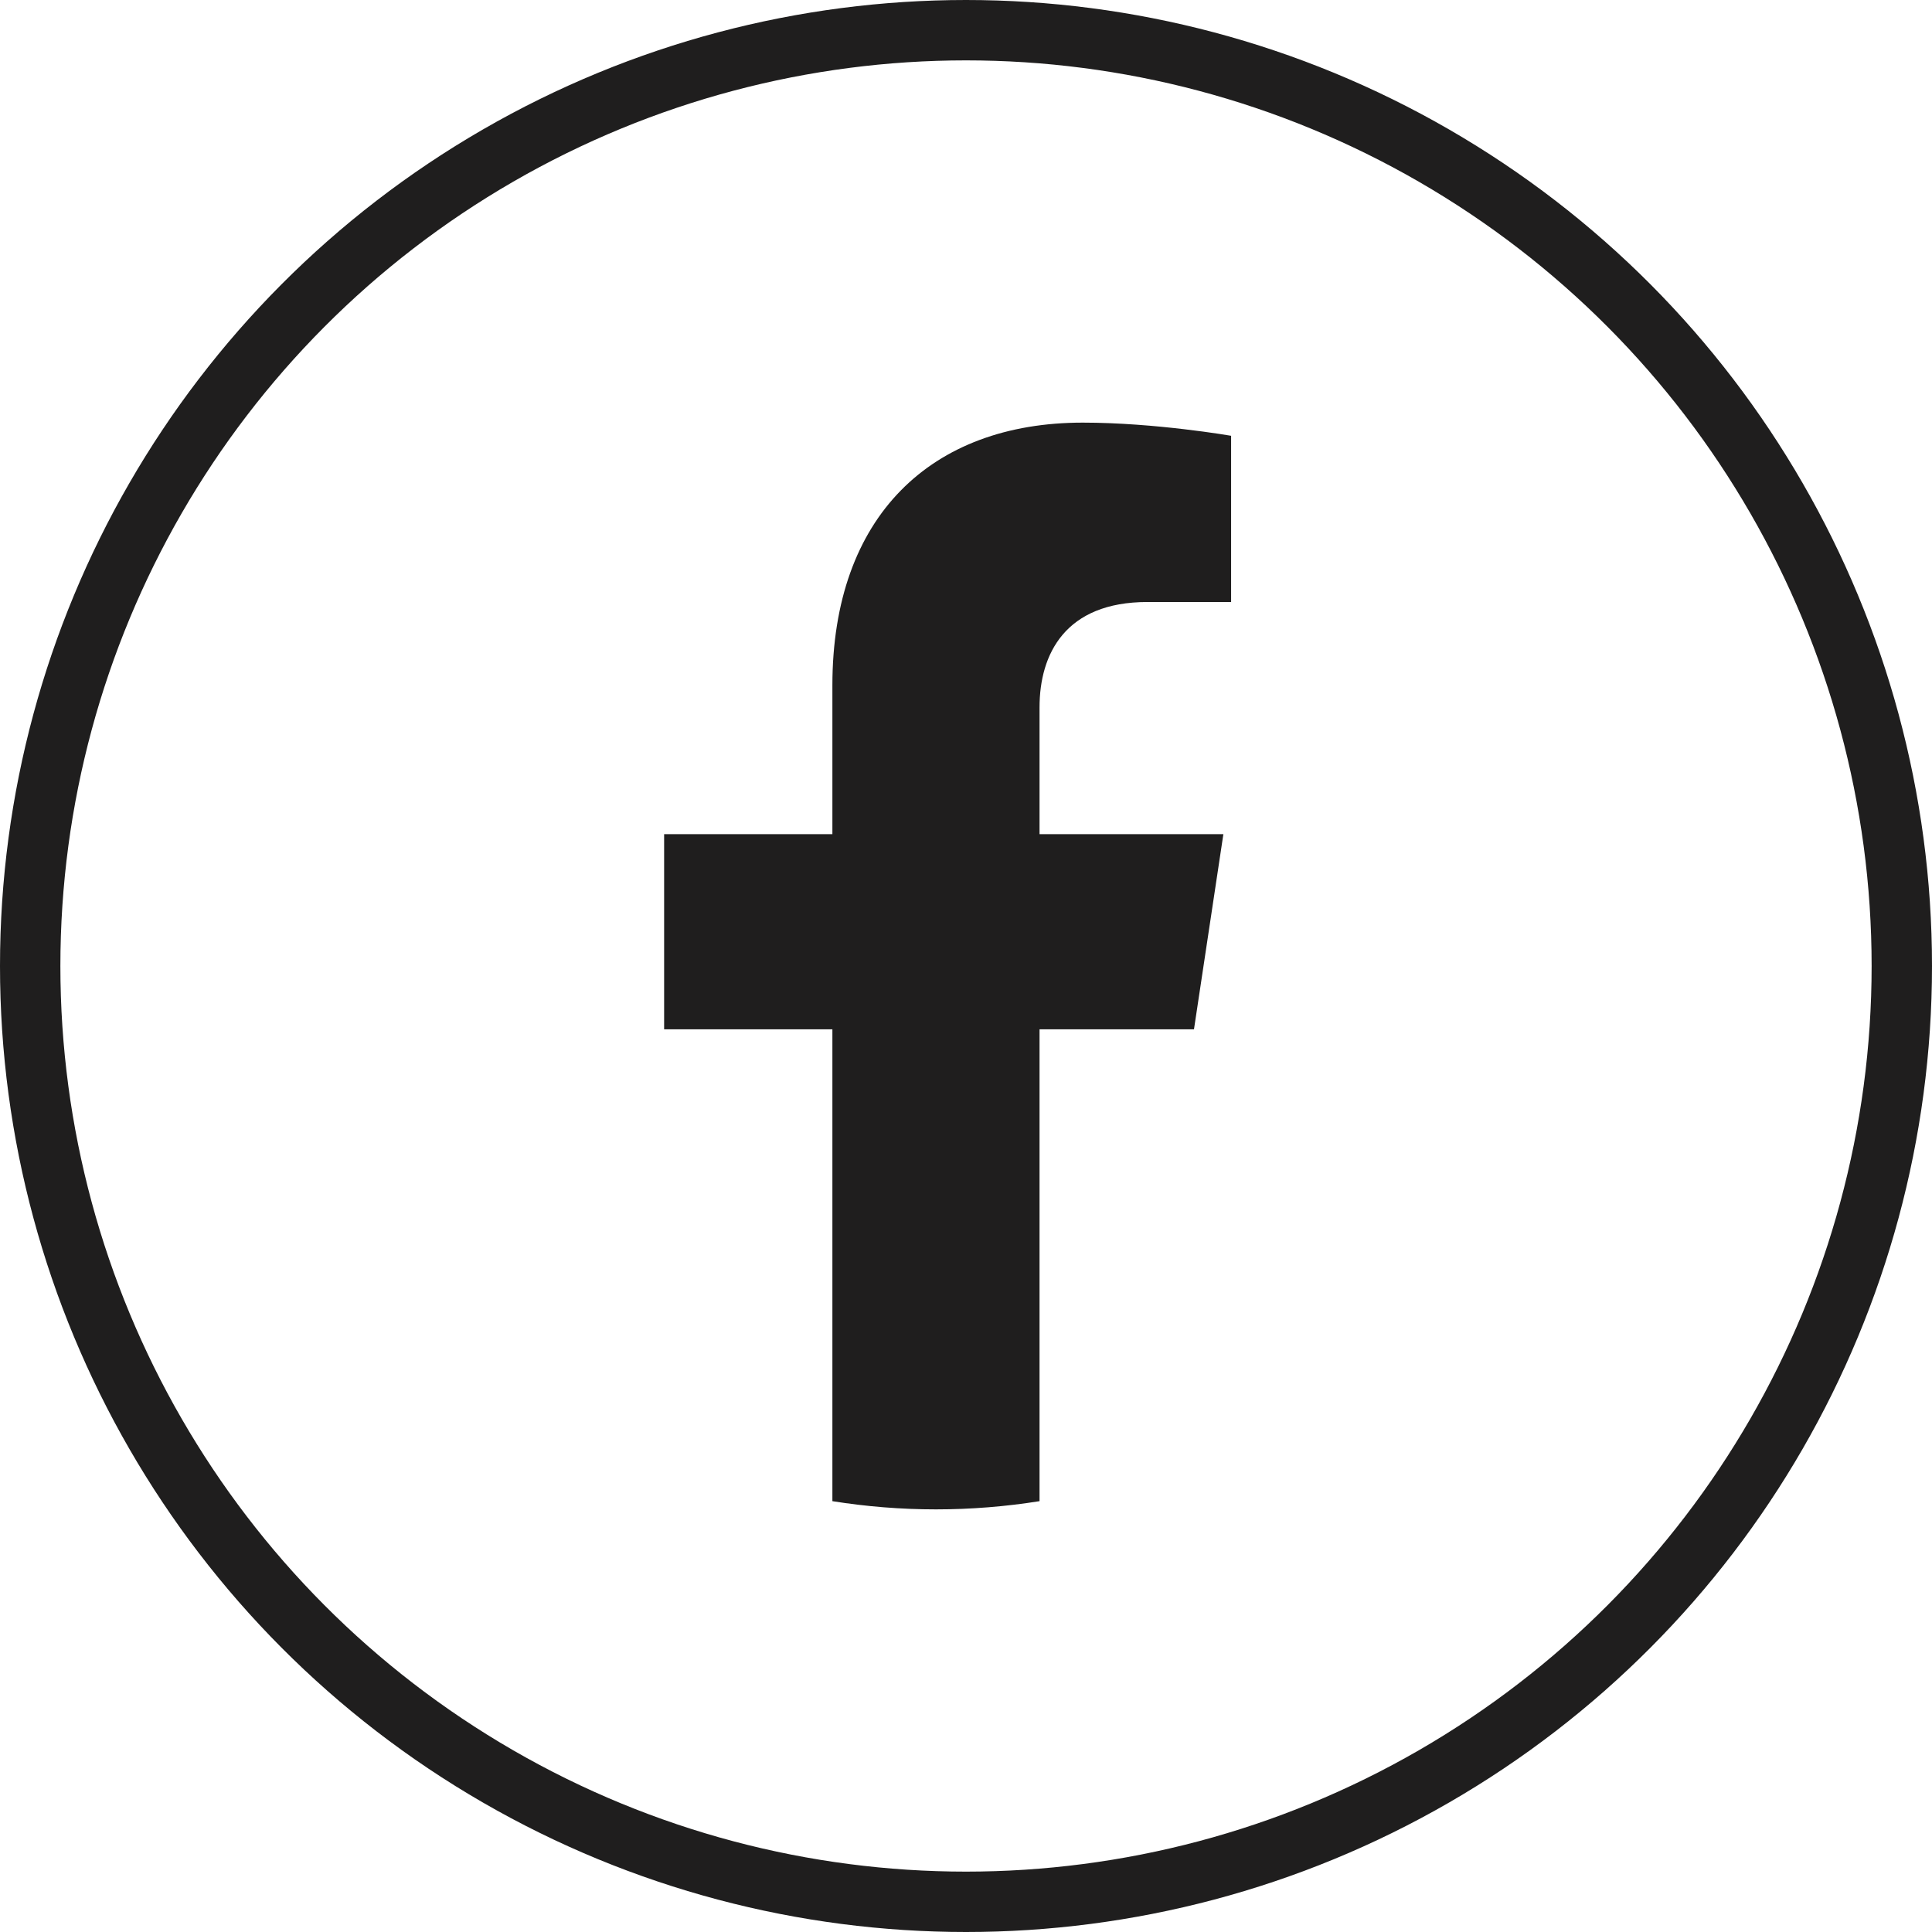
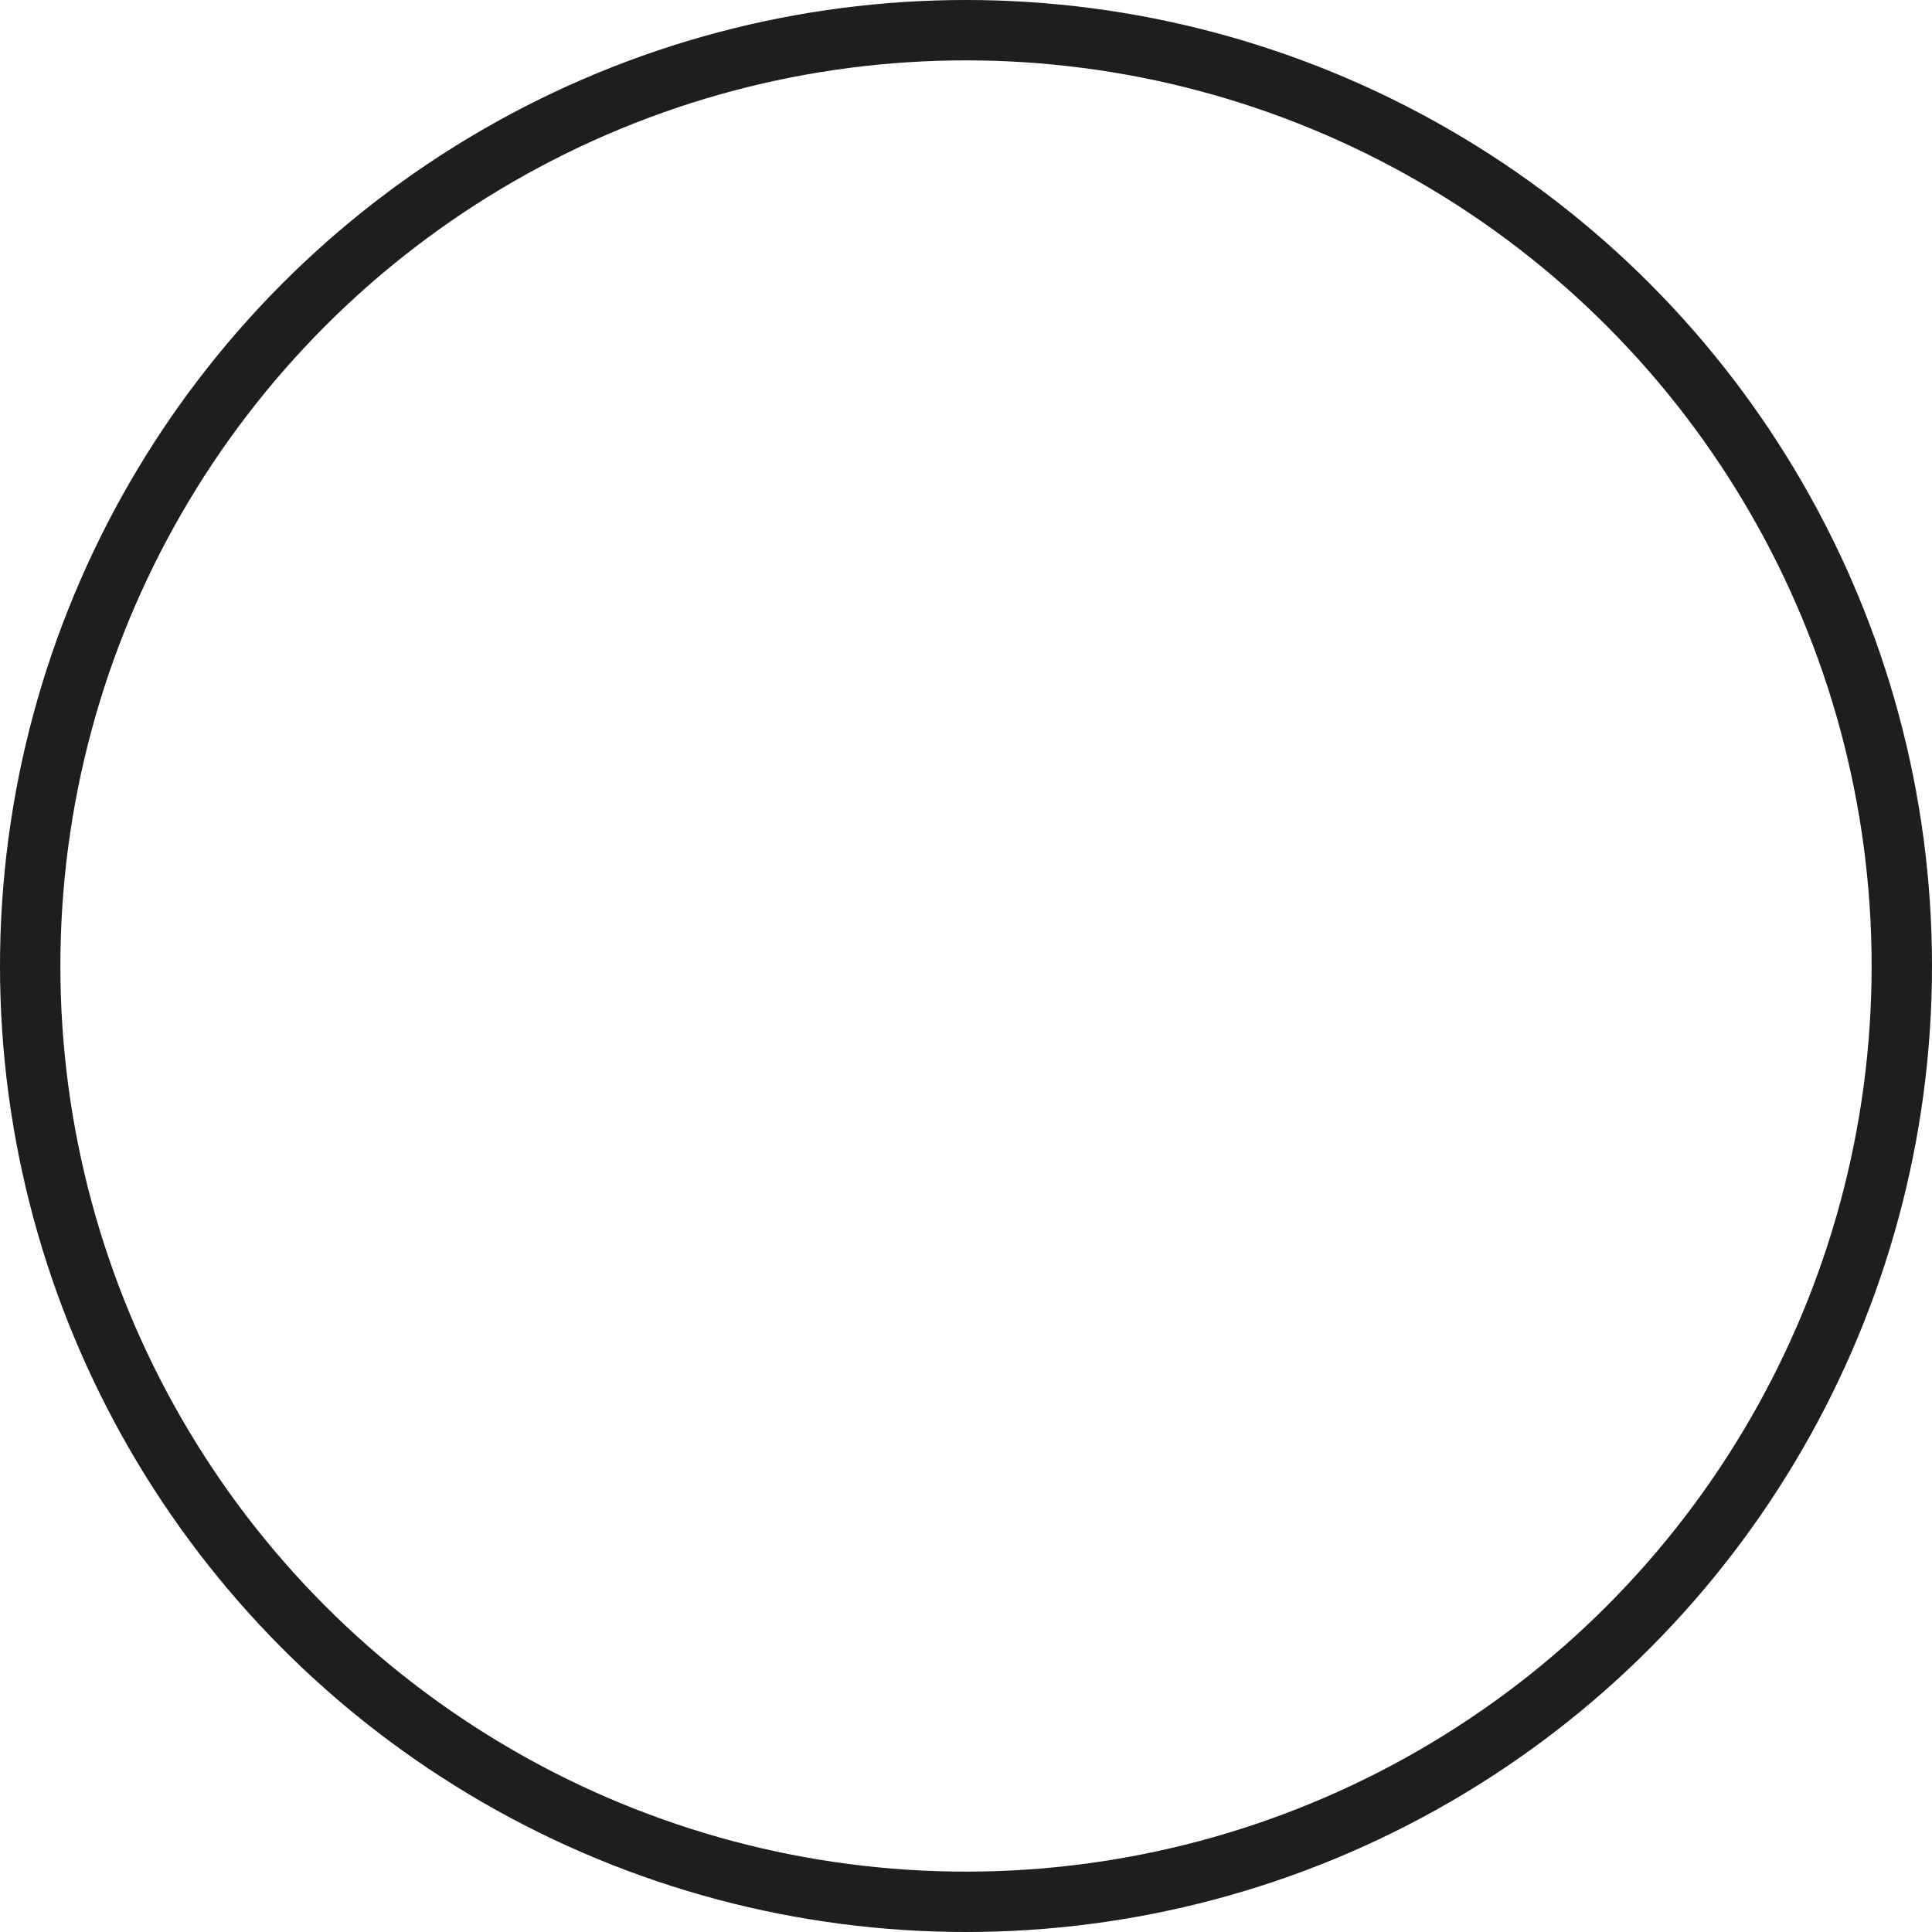
<svg xmlns="http://www.w3.org/2000/svg" width="32" height="32" viewBox="0 0 32 32" fill="none">
  <circle cx="16" cy="16" r="15.5" stroke="#1F1E1E" />
-   <path d="M19.776 17.049L20.263 13.816H17.218V11.717C17.218 10.833 17.643 9.971 19.007 9.971H20.391V7.218C20.391 7.218 19.135 7 17.934 7C15.426 7 13.787 8.548 13.787 11.351V13.816H11V17.049H13.787V24.864C14.346 24.953 14.919 25 15.503 25C16.086 25 16.659 24.953 17.218 24.864V17.049H19.776Z" fill="#1F1E1E" />
</svg>